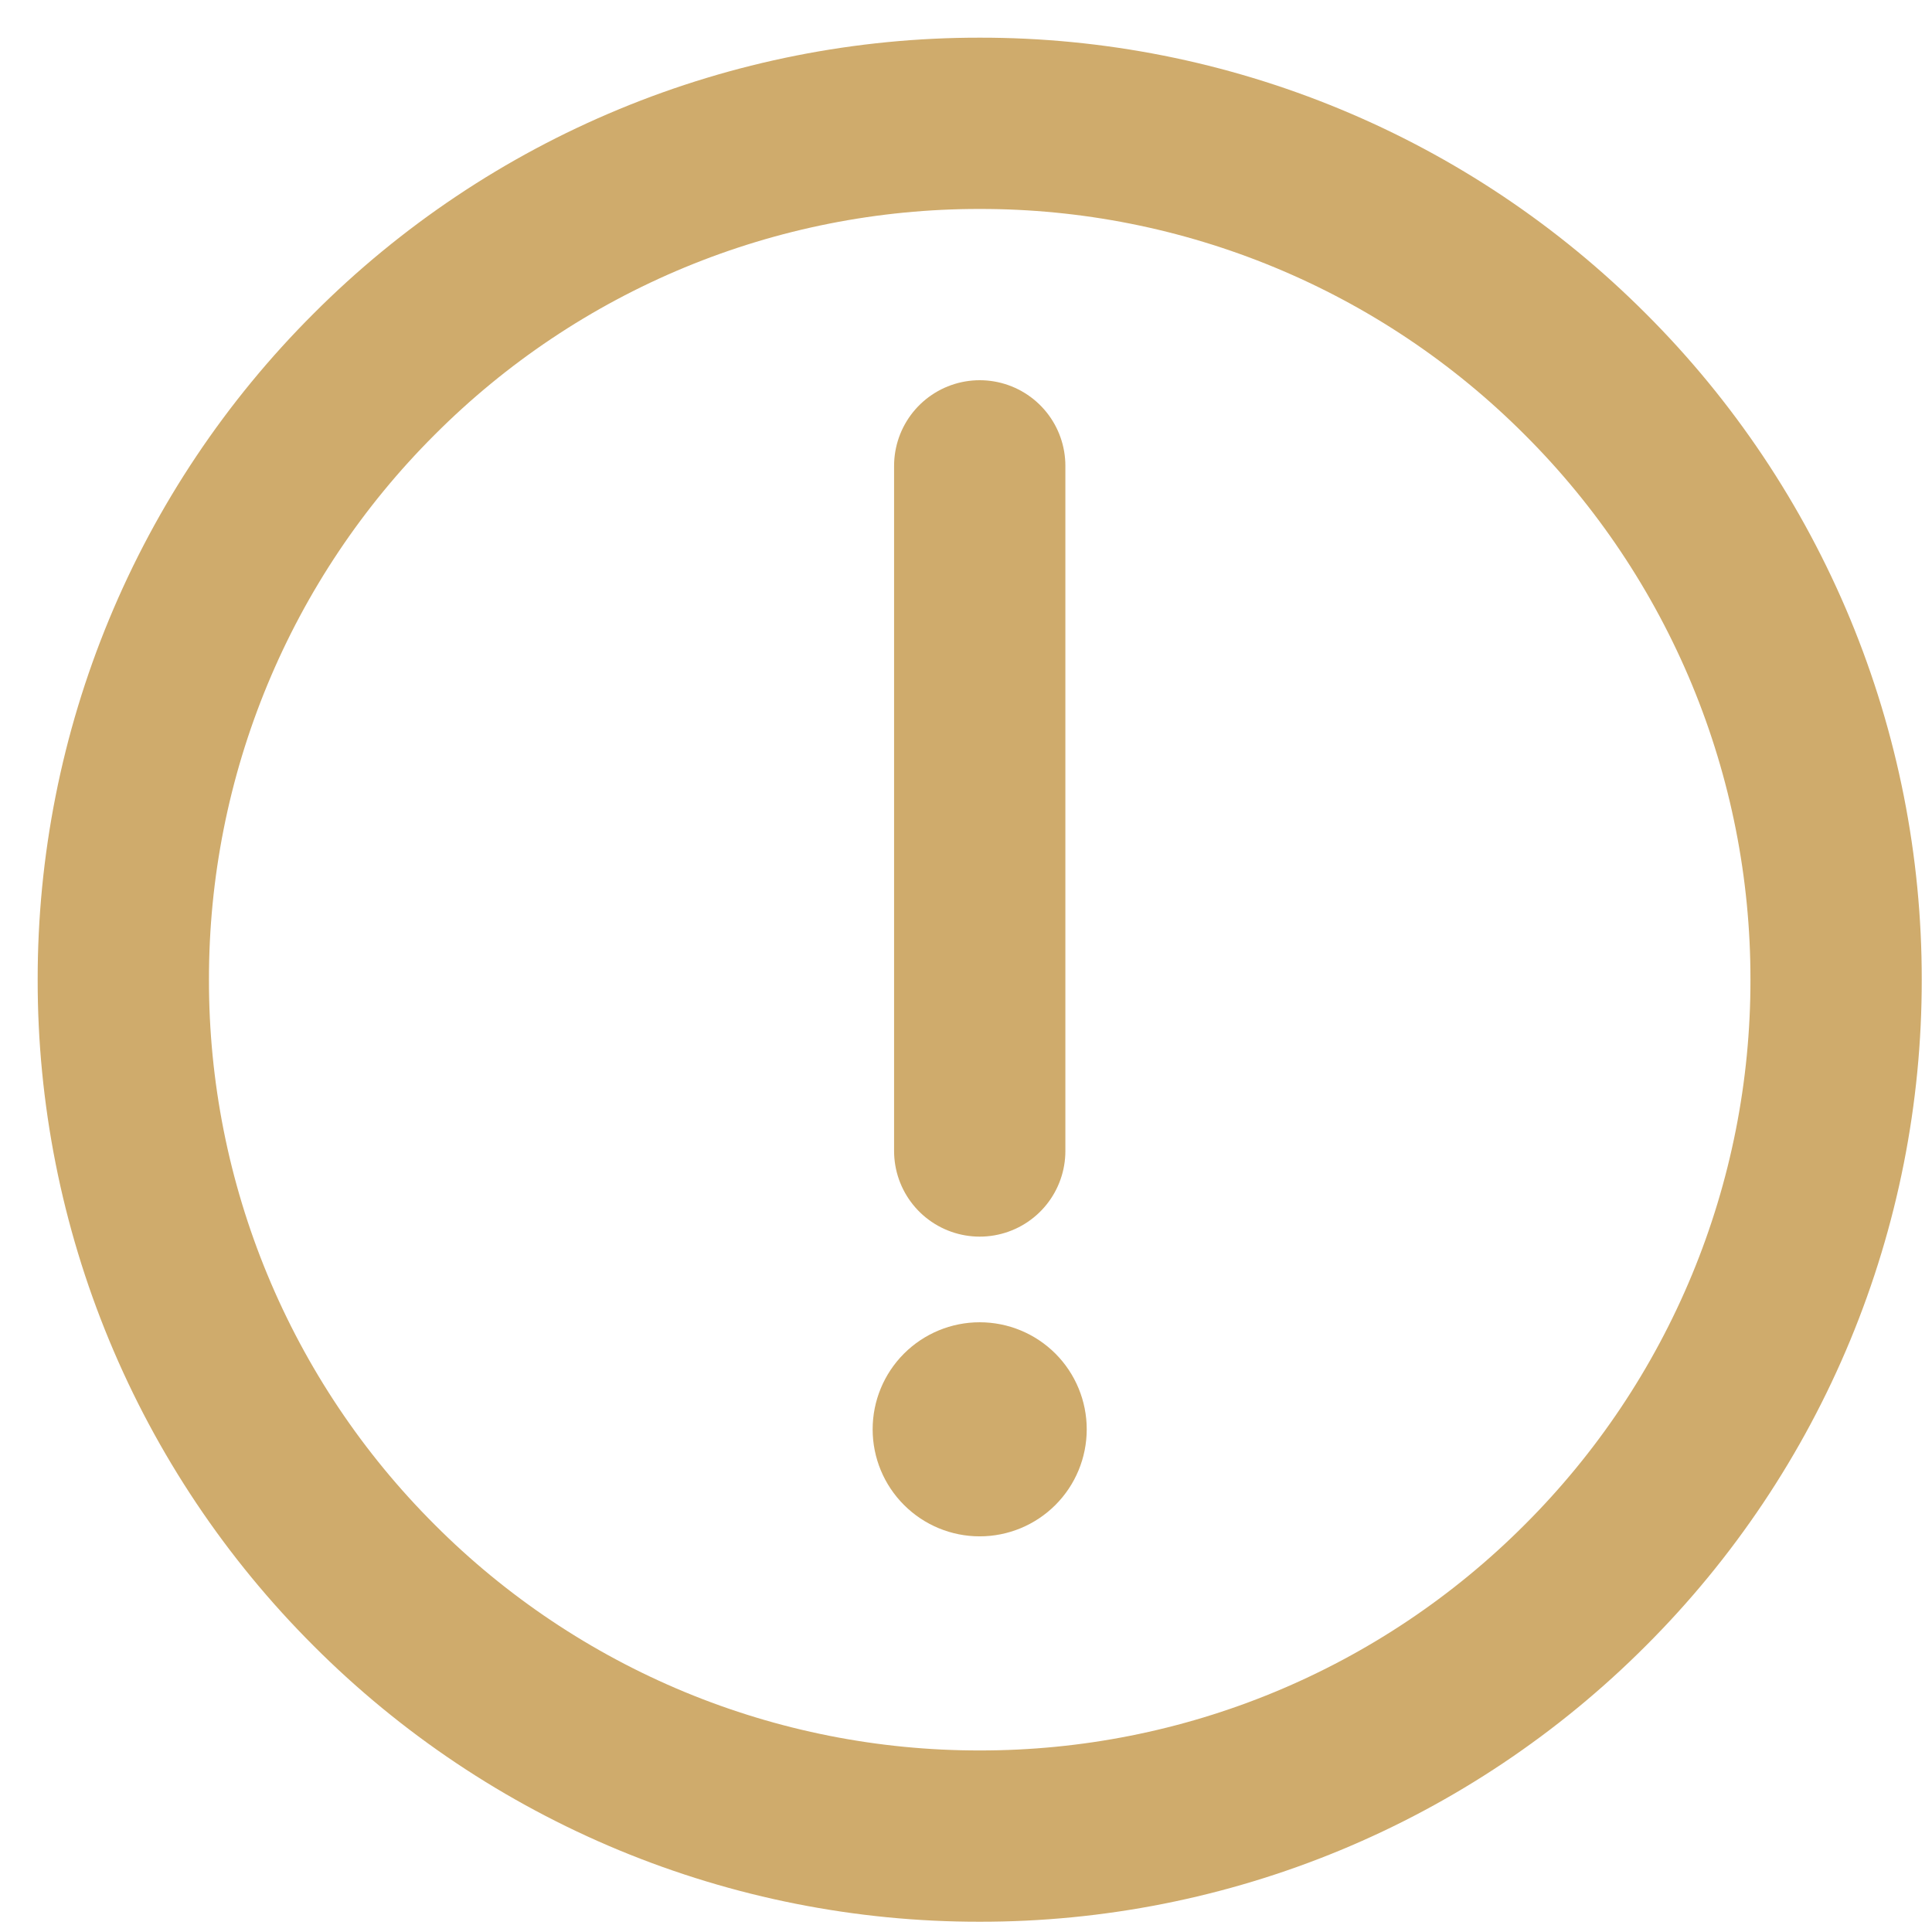
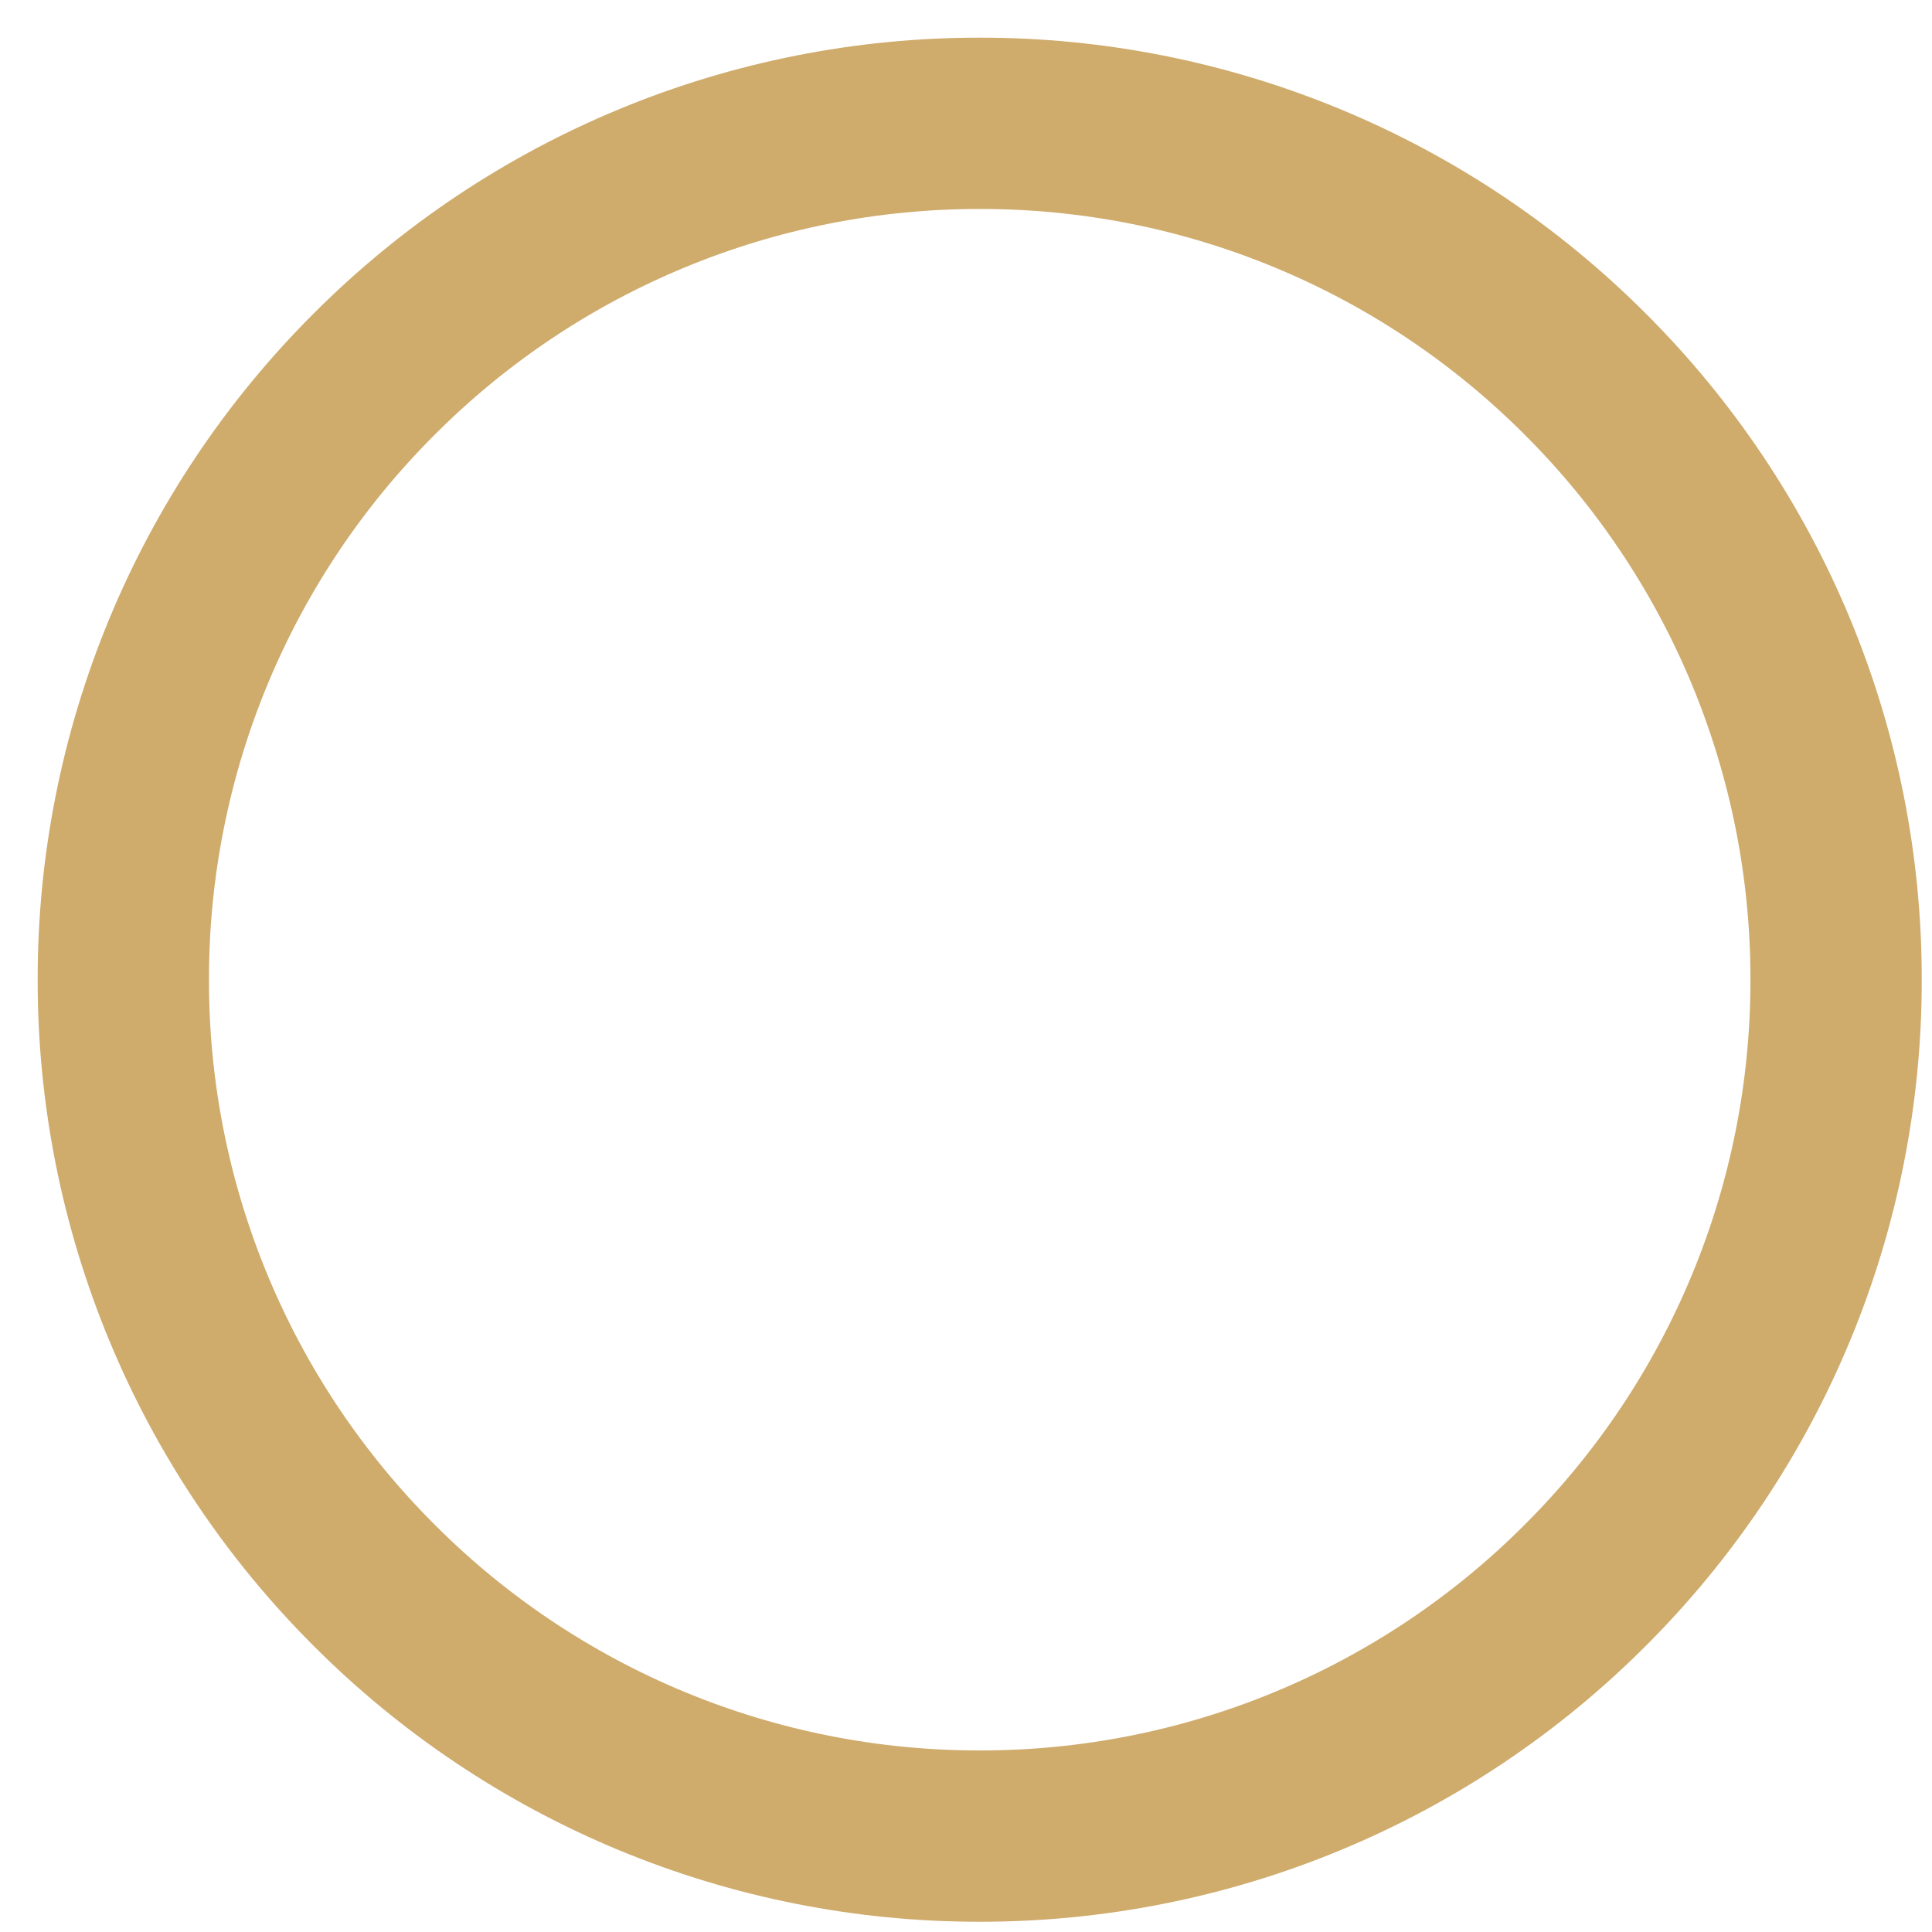
<svg xmlns="http://www.w3.org/2000/svg" width="47" height="47" viewBox="0 0 47 47" fill="none">
  <path d="M23.833 44.667C26.57 44.67 29.28 44.133 31.808 43.086C34.336 42.039 36.632 40.502 38.565 38.565C40.502 36.632 42.039 34.336 43.086 31.808C44.133 29.28 44.67 26.57 44.667 23.833C44.67 21.097 44.133 18.387 43.086 15.859C42.038 13.331 40.502 11.034 38.565 9.102C36.632 7.165 34.336 5.628 31.808 4.581C29.28 3.534 26.57 2.996 23.833 3C21.097 2.997 18.387 3.534 15.859 4.581C13.331 5.628 11.034 7.165 9.102 9.102C7.165 11.034 5.628 13.331 4.581 15.859C3.534 18.387 2.997 21.097 3 23.833C2.996 26.57 3.534 29.28 4.581 31.808C5.628 34.336 7.165 36.632 9.102 38.565C11.034 40.502 13.331 42.038 15.859 43.086C18.387 44.133 21.097 44.67 23.833 44.667Z" stroke="#CFAB6C" stroke-width="4.167" stroke-linejoin="round" />
-   <path fill-rule="evenodd" clip-rule="evenodd" d="M23.833 37.375C24.524 37.375 25.186 37.101 25.675 36.612C26.163 36.124 26.437 35.462 26.437 34.771C26.437 34.08 26.163 33.418 25.675 32.929C25.186 32.441 24.524 32.167 23.833 32.167C23.142 32.167 22.48 32.441 21.992 32.929C21.503 33.418 21.229 34.08 21.229 34.771C21.229 35.462 21.503 36.124 21.992 36.612C22.48 37.101 23.142 37.375 23.833 37.375Z" fill="#CFAB6C" />
-   <path d="M23.834 11.333V28" stroke="#CFAB6C" stroke-width="4.167" stroke-linecap="round" stroke-linejoin="round" />
</svg>